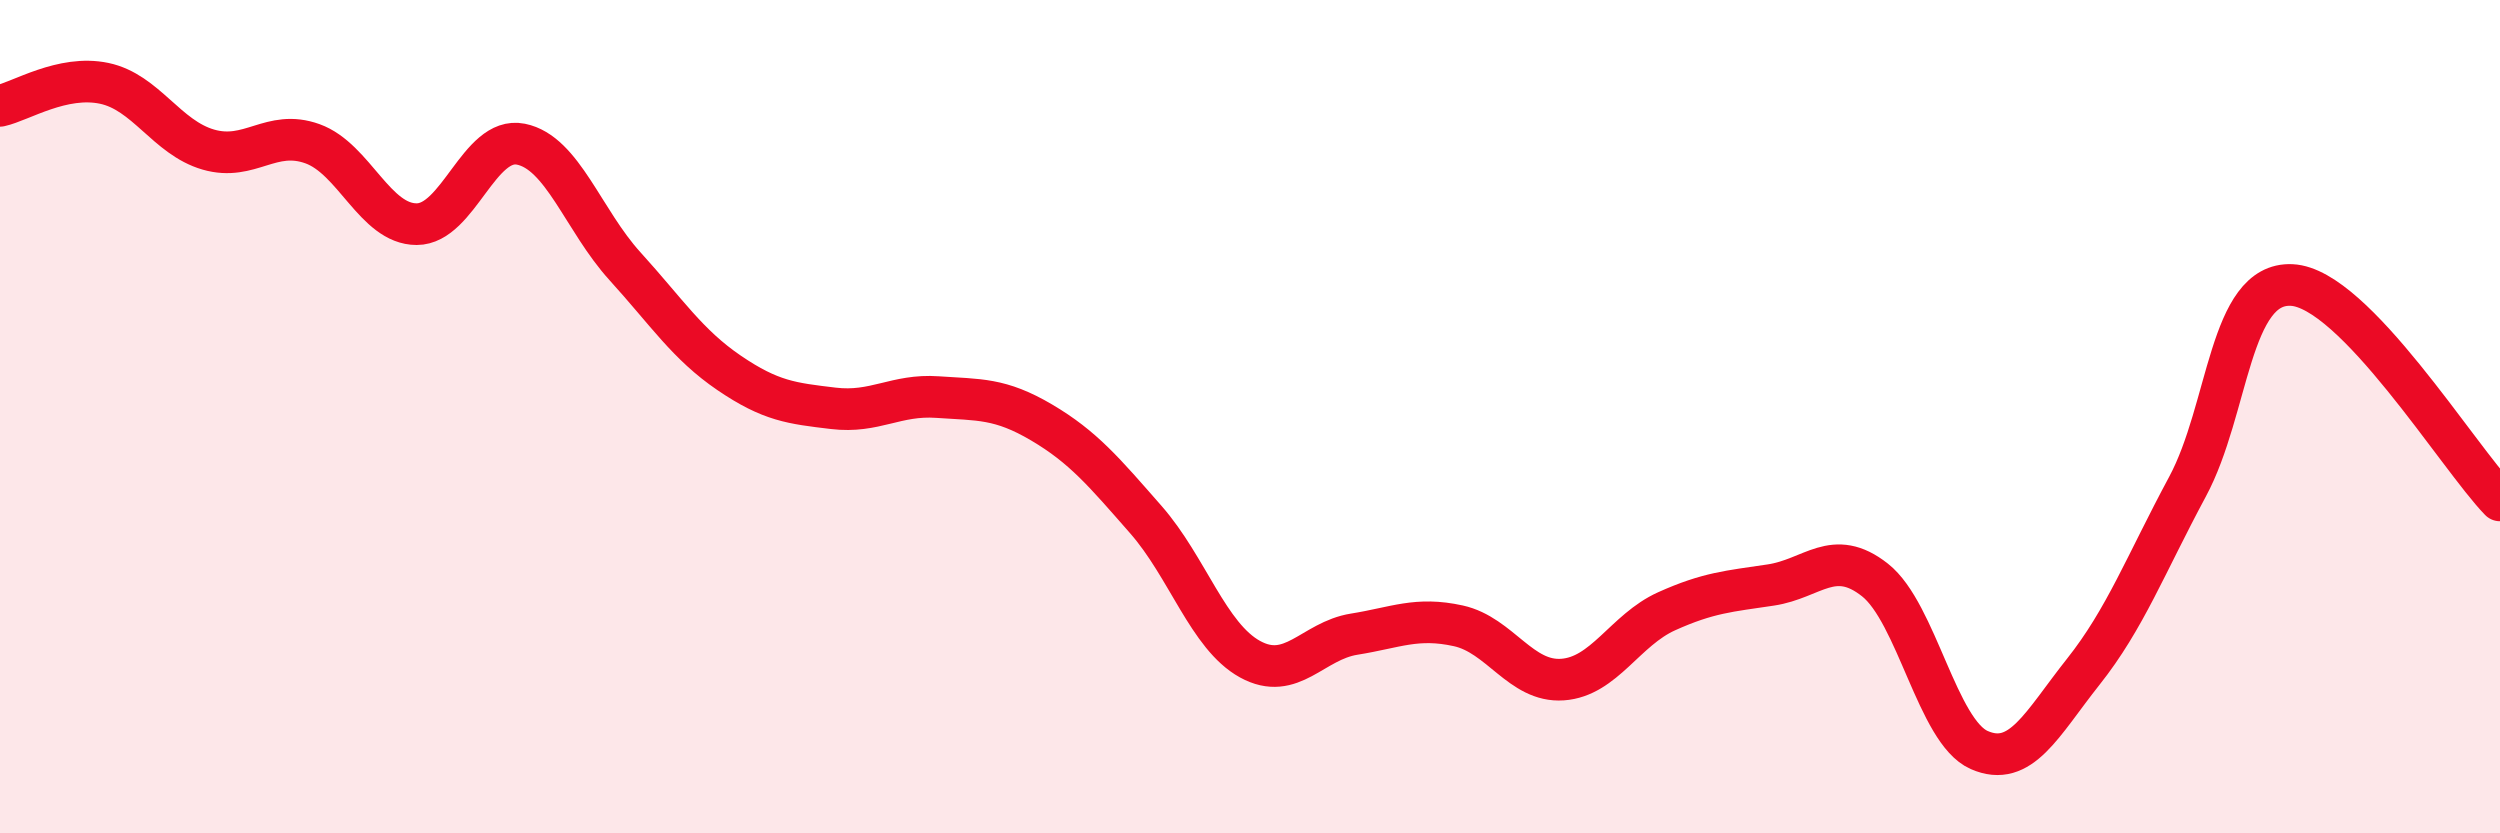
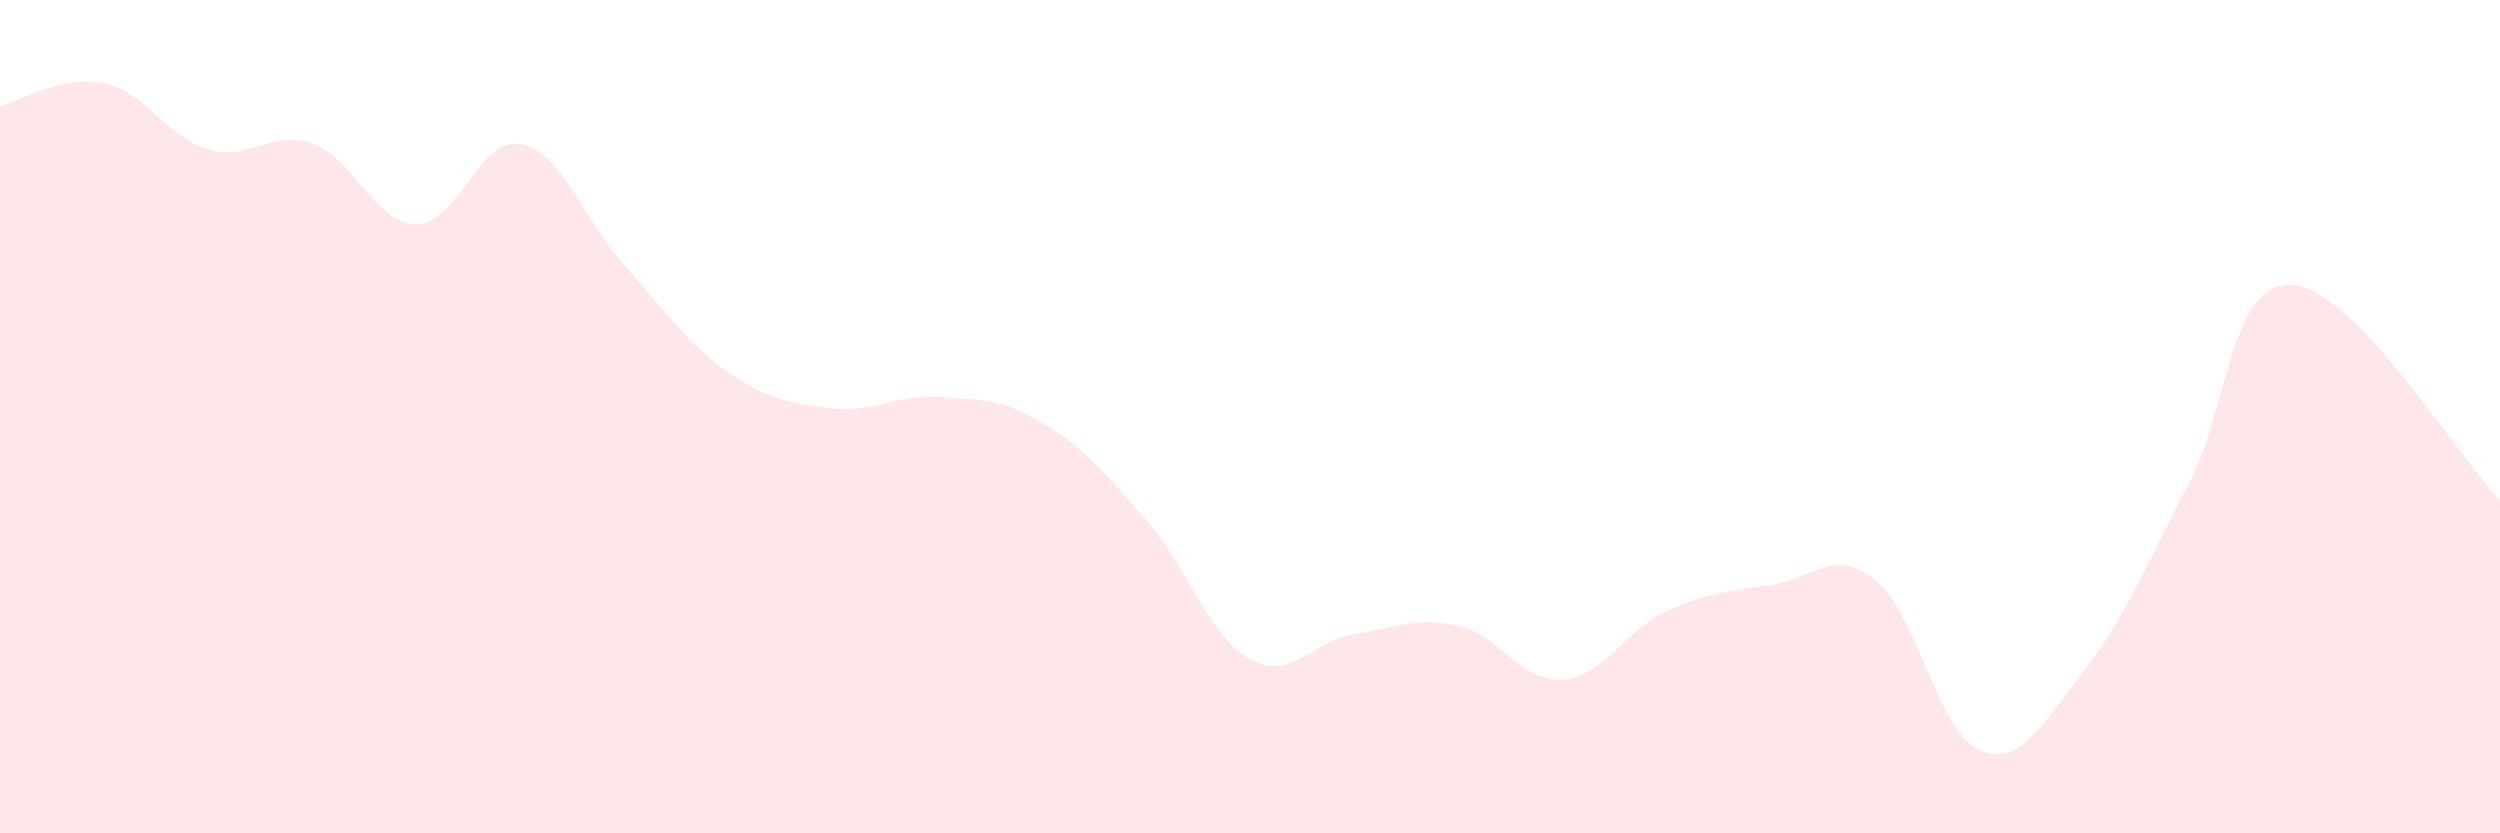
<svg xmlns="http://www.w3.org/2000/svg" width="60" height="20" viewBox="0 0 60 20">
  <path d="M 0,2.54 C 0.5,2.43 1.5,1.79 2.5,2 C 3.5,2.21 4,3.3 5,3.59 C 6,3.88 6.5,3.09 7.5,3.45 C 8.5,3.81 9,5.38 10,5.38 C 11,5.38 11.5,3.26 12.5,3.46 C 13.5,3.66 14,5.29 15,6.39 C 16,7.49 16.5,8.27 17.5,8.95 C 18.5,9.63 19,9.68 20,9.8 C 21,9.92 21.5,9.46 22.5,9.53 C 23.5,9.6 24,9.55 25,10.14 C 26,10.73 26.5,11.33 27.5,12.47 C 28.5,13.61 29,15.27 30,15.82 C 31,16.37 31.5,15.38 32.5,15.22 C 33.5,15.06 34,14.8 35,15.02 C 36,15.24 36.5,16.38 37.5,16.31 C 38.5,16.24 39,15.12 40,14.67 C 41,14.22 41.5,14.19 42.5,14.04 C 43.5,13.89 44,13.13 45,13.92 C 46,14.71 46.5,17.56 47.5,18 C 48.5,18.44 49,17.38 50,16.12 C 51,14.86 51.5,13.54 52.5,11.68 C 53.5,9.82 53.5,6.77 55,6.84 C 56.5,6.91 59,10.98 60,12.01L60 20L0 20Z" fill="#EB0A25" opacity="0.1" stroke-linecap="round" stroke-linejoin="round" />
-   <path d="M 0,2.54 C 0.5,2.43 1.5,1.79 2.5,2 C 3.5,2.21 4,3.3 5,3.59 C 6,3.88 6.5,3.09 7.5,3.45 C 8.5,3.81 9,5.38 10,5.38 C 11,5.38 11.5,3.26 12.5,3.46 C 13.5,3.66 14,5.29 15,6.39 C 16,7.49 16.5,8.27 17.5,8.95 C 18.5,9.63 19,9.68 20,9.8 C 21,9.92 21.5,9.46 22.5,9.53 C 23.5,9.6 24,9.55 25,10.14 C 26,10.73 26.5,11.33 27.5,12.47 C 28.5,13.61 29,15.27 30,15.82 C 31,16.37 31.5,15.38 32.5,15.22 C 33.5,15.06 34,14.8 35,15.02 C 36,15.24 36.5,16.38 37.5,16.31 C 38.5,16.24 39,15.12 40,14.67 C 41,14.22 41.5,14.19 42.5,14.04 C 43.5,13.89 44,13.13 45,13.92 C 46,14.71 46.5,17.56 47.5,18 C 48.5,18.44 49,17.38 50,16.12 C 51,14.86 51.5,13.54 52.5,11.68 C 53.5,9.82 53.5,6.77 55,6.84 C 56.5,6.91 59,10.98 60,12.01" stroke="#EB0A25" stroke-width="1" fill="none" stroke-linecap="round" stroke-linejoin="round" />
</svg>